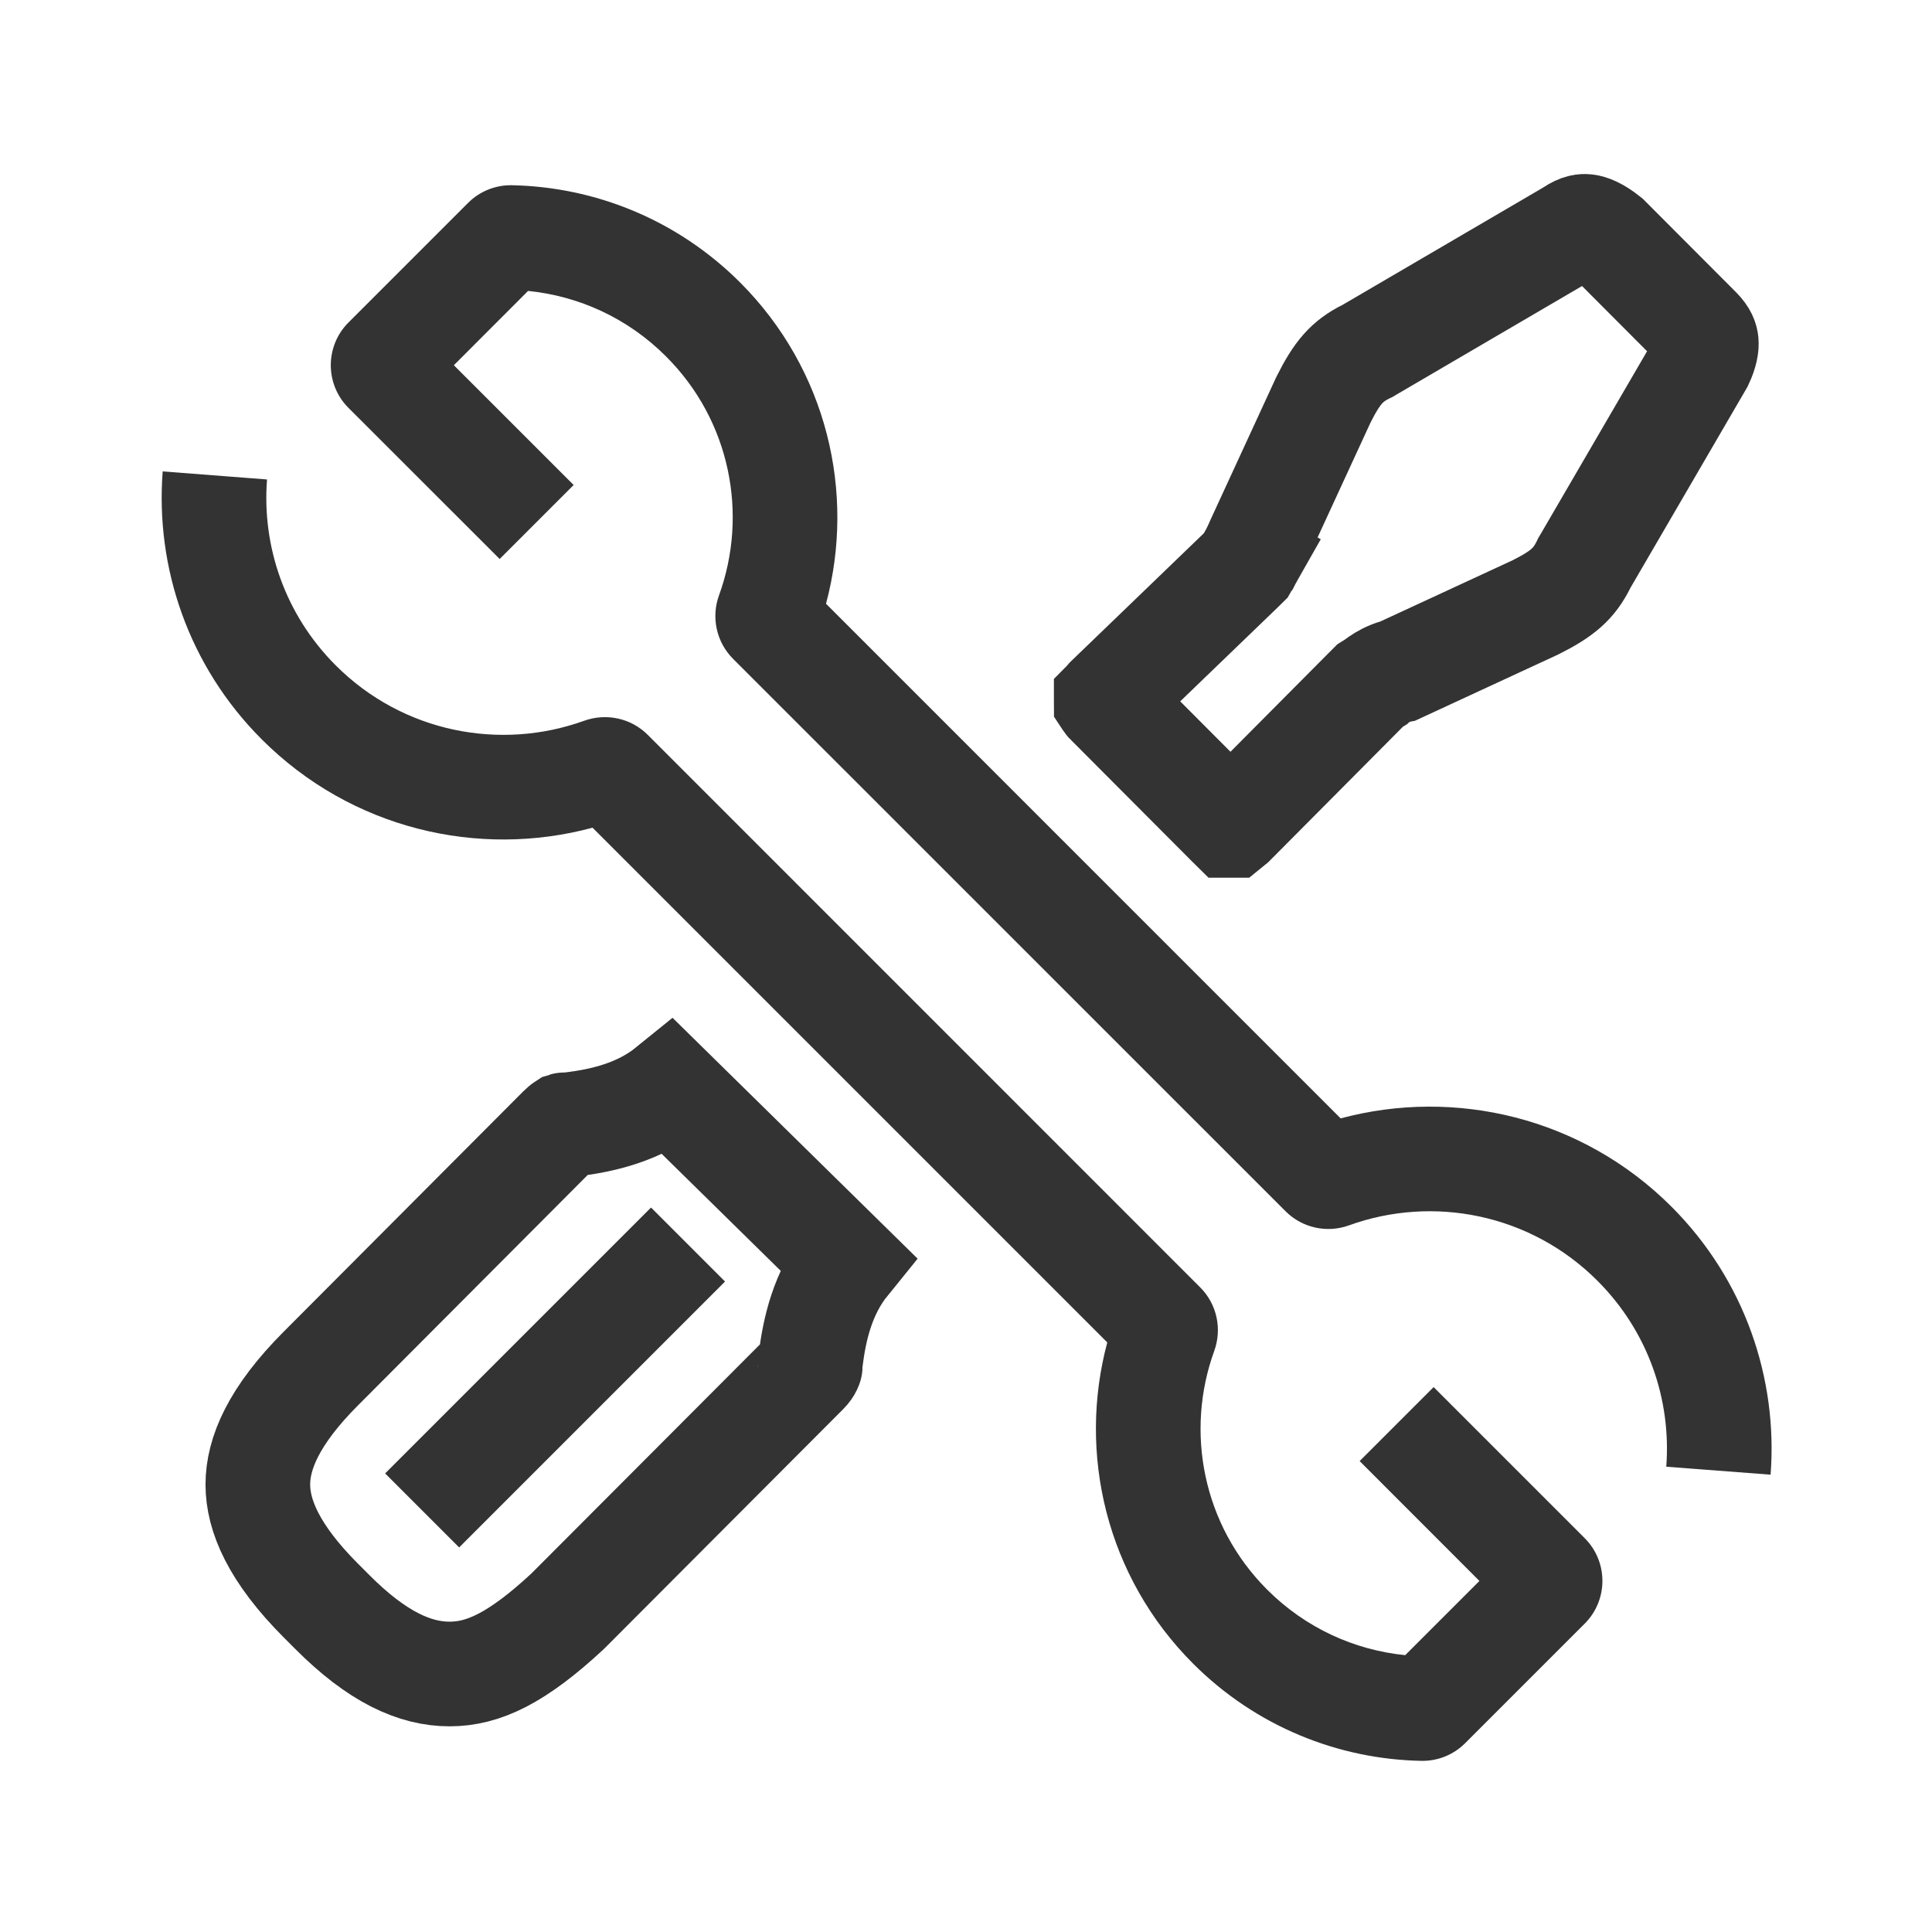
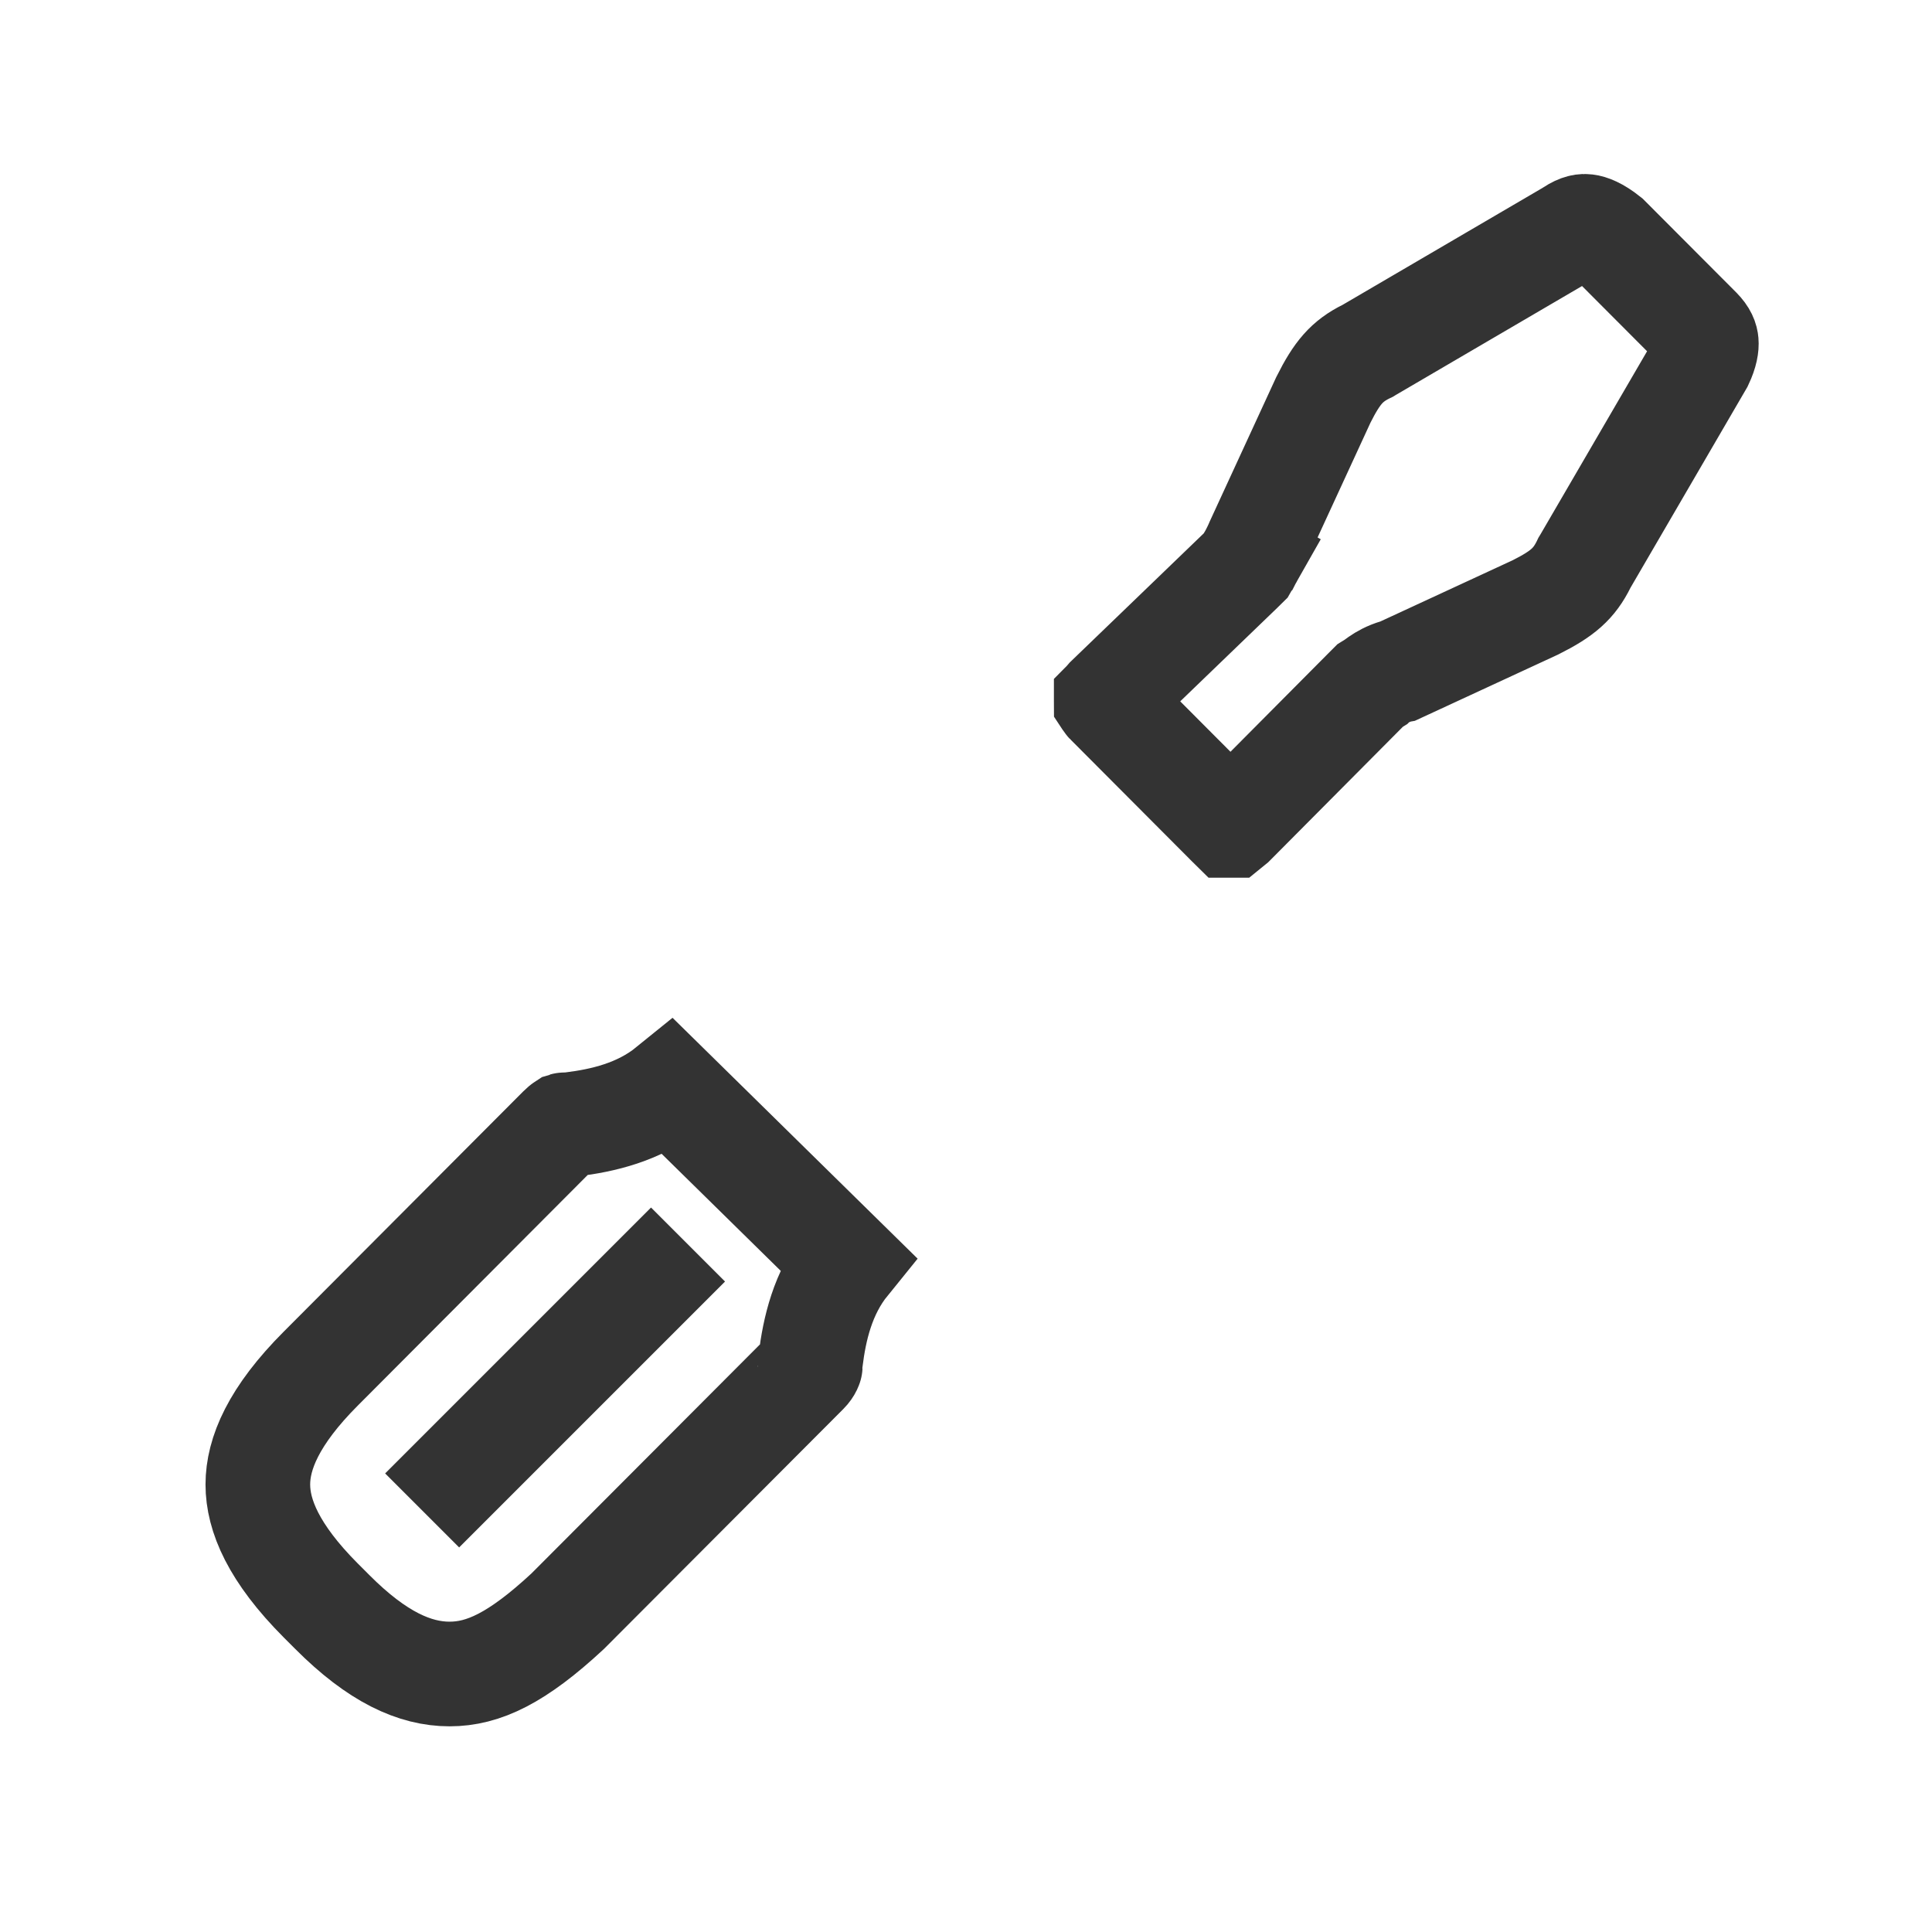
<svg xmlns="http://www.w3.org/2000/svg" width="24" height="24" viewBox="0 0 24 24" fill="none">
  <path d="M14.956 6.622L15.521 6.943L15.521 6.943L15.521 6.943L15.522 6.942L15.522 6.942L15.523 6.94L15.525 6.936L15.534 6.921C15.54 6.909 15.55 6.892 15.56 6.873C15.571 6.851 15.599 6.797 15.623 6.739L16.44 4.966C16.61 4.627 16.733 4.486 16.973 4.366L16.992 4.357L17.01 4.346L19.494 2.893L19.511 2.883L19.527 2.872C19.623 2.809 19.675 2.809 19.707 2.813C19.75 2.818 19.837 2.845 19.971 2.952L21.107 4.091L21.107 4.091C21.18 4.165 21.193 4.216 21.196 4.251C21.2 4.296 21.191 4.377 21.132 4.502L19.694 6.972L19.683 6.99L19.674 7.009C19.554 7.25 19.414 7.374 19.076 7.544L17.373 8.332C17.363 8.334 17.353 8.337 17.343 8.34C17.247 8.368 17.174 8.41 17.124 8.445C17.102 8.46 17.085 8.474 17.078 8.479L17.076 8.481L17.021 8.515L16.965 8.571L15.309 10.237C15.309 10.237 15.309 10.237 15.309 10.237C15.301 10.244 15.296 10.249 15.291 10.253C15.29 10.253 15.288 10.253 15.286 10.253C15.284 10.253 15.282 10.253 15.28 10.253C15.276 10.249 15.27 10.244 15.263 10.237L13.76 8.729L13.759 8.729C13.748 8.718 13.745 8.71 13.743 8.707C13.743 8.705 13.742 8.705 13.742 8.704L13.742 8.704L13.742 8.704L13.742 8.704L13.742 8.703C13.742 8.703 13.743 8.702 13.743 8.7C13.744 8.698 13.748 8.691 13.757 8.681L15.408 7.09L15.475 7.024L15.521 6.943L14.956 6.622Z" stroke="#333333" stroke-width="1.3" />
  <path d="M7.104 13.967C7.483 13.92 7.937 13.819 8.313 13.514L10.522 15.685C10.217 16.061 10.117 16.516 10.07 16.895L10.065 16.935L10.065 16.97C10.065 16.972 10.063 16.977 10.06 16.983C10.052 17 10.037 17.023 10.015 17.045L7.051 20.016C6.424 20.598 6.005 20.795 5.585 20.795C5.154 20.795 4.686 20.585 4.128 20.025L3.984 19.881C3.399 19.294 3.203 18.825 3.203 18.441C3.203 18.057 3.399 17.588 3.984 17.002L6.956 14.021C6.986 13.992 7.003 13.978 7.011 13.973C7.014 13.972 7.018 13.972 7.024 13.972L7.064 13.972L7.104 13.967Z" stroke="#333333" stroke-width="1.3" />
  <path d="M5.244 18.763L8.547 15.46" stroke="#333333" stroke-width="1.3" />
-   <path fill-rule="evenodd" clip-rule="evenodd" d="M4.329 4.006C4.036 4.299 4.036 4.774 4.329 5.067L6.207 6.944L7.126 6.025L5.638 4.537L6.56 3.614C7.186 3.677 7.795 3.948 8.274 4.428C9.076 5.229 9.296 6.393 8.932 7.395C8.834 7.662 8.895 7.972 9.106 8.184L15.97 15.047C16.181 15.258 16.49 15.319 16.757 15.222C17.8 14.845 19.01 15.076 19.844 15.91C20.477 16.543 20.762 17.391 20.699 18.22L21.995 18.319C22.086 17.128 21.676 15.903 20.764 14.99C19.65 13.877 18.072 13.512 16.654 13.893L10.261 7.5C10.63 6.123 10.275 4.591 9.194 3.509C8.409 2.725 7.387 2.322 6.36 2.301C6.152 2.297 5.956 2.379 5.815 2.52L4.329 4.006ZM19.686 20.169C19.979 19.876 19.979 19.401 19.686 19.108L17.809 17.231L16.89 18.15L18.378 19.639L17.456 20.561C16.829 20.498 16.221 20.227 15.741 19.747C14.94 18.946 14.72 17.782 15.084 16.781C15.181 16.513 15.121 16.204 14.909 15.992L8.046 9.128C7.835 8.917 7.526 8.857 7.258 8.953C6.216 9.33 5.005 9.1 4.171 8.266C3.538 7.633 3.253 6.785 3.317 5.956L2.021 5.856C1.929 7.047 2.34 8.273 3.252 9.185C4.366 10.299 5.944 10.664 7.361 10.282L13.755 16.676C13.386 18.053 13.74 19.585 14.822 20.667C15.606 21.451 16.629 21.854 17.656 21.874C17.864 21.878 18.059 21.796 18.2 21.655L19.686 20.169Z" fill="#333333" />
</svg>